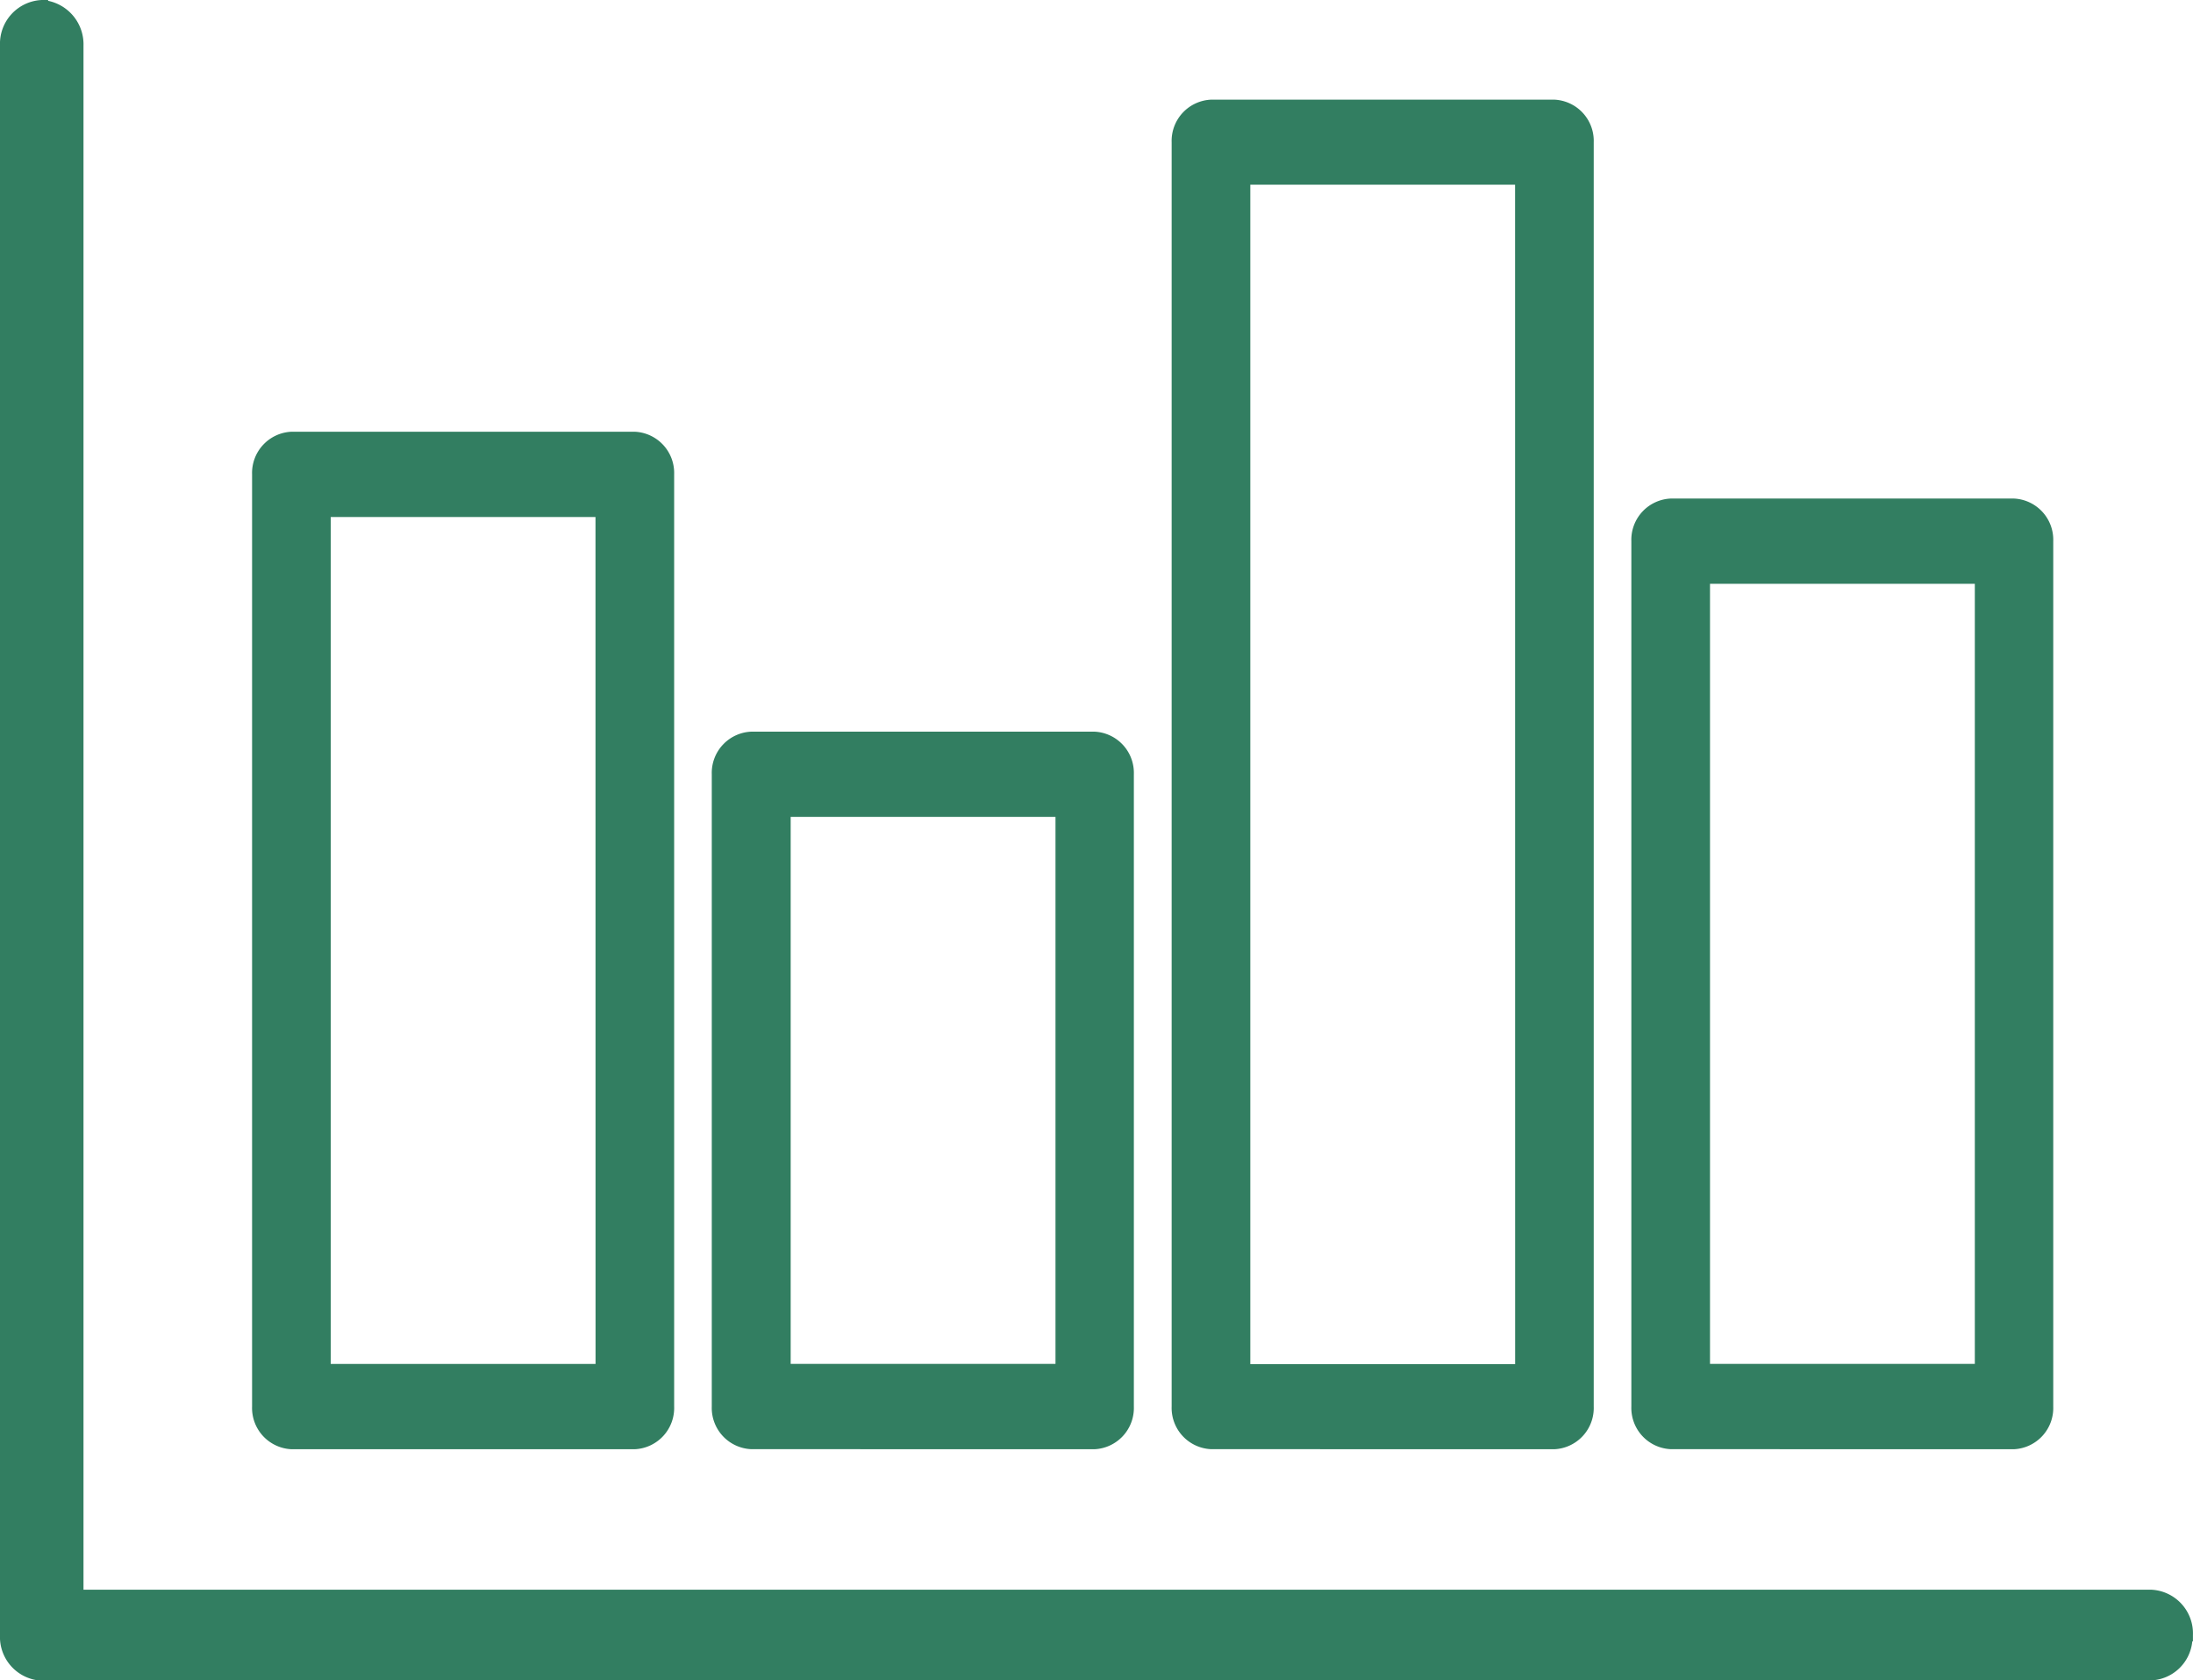
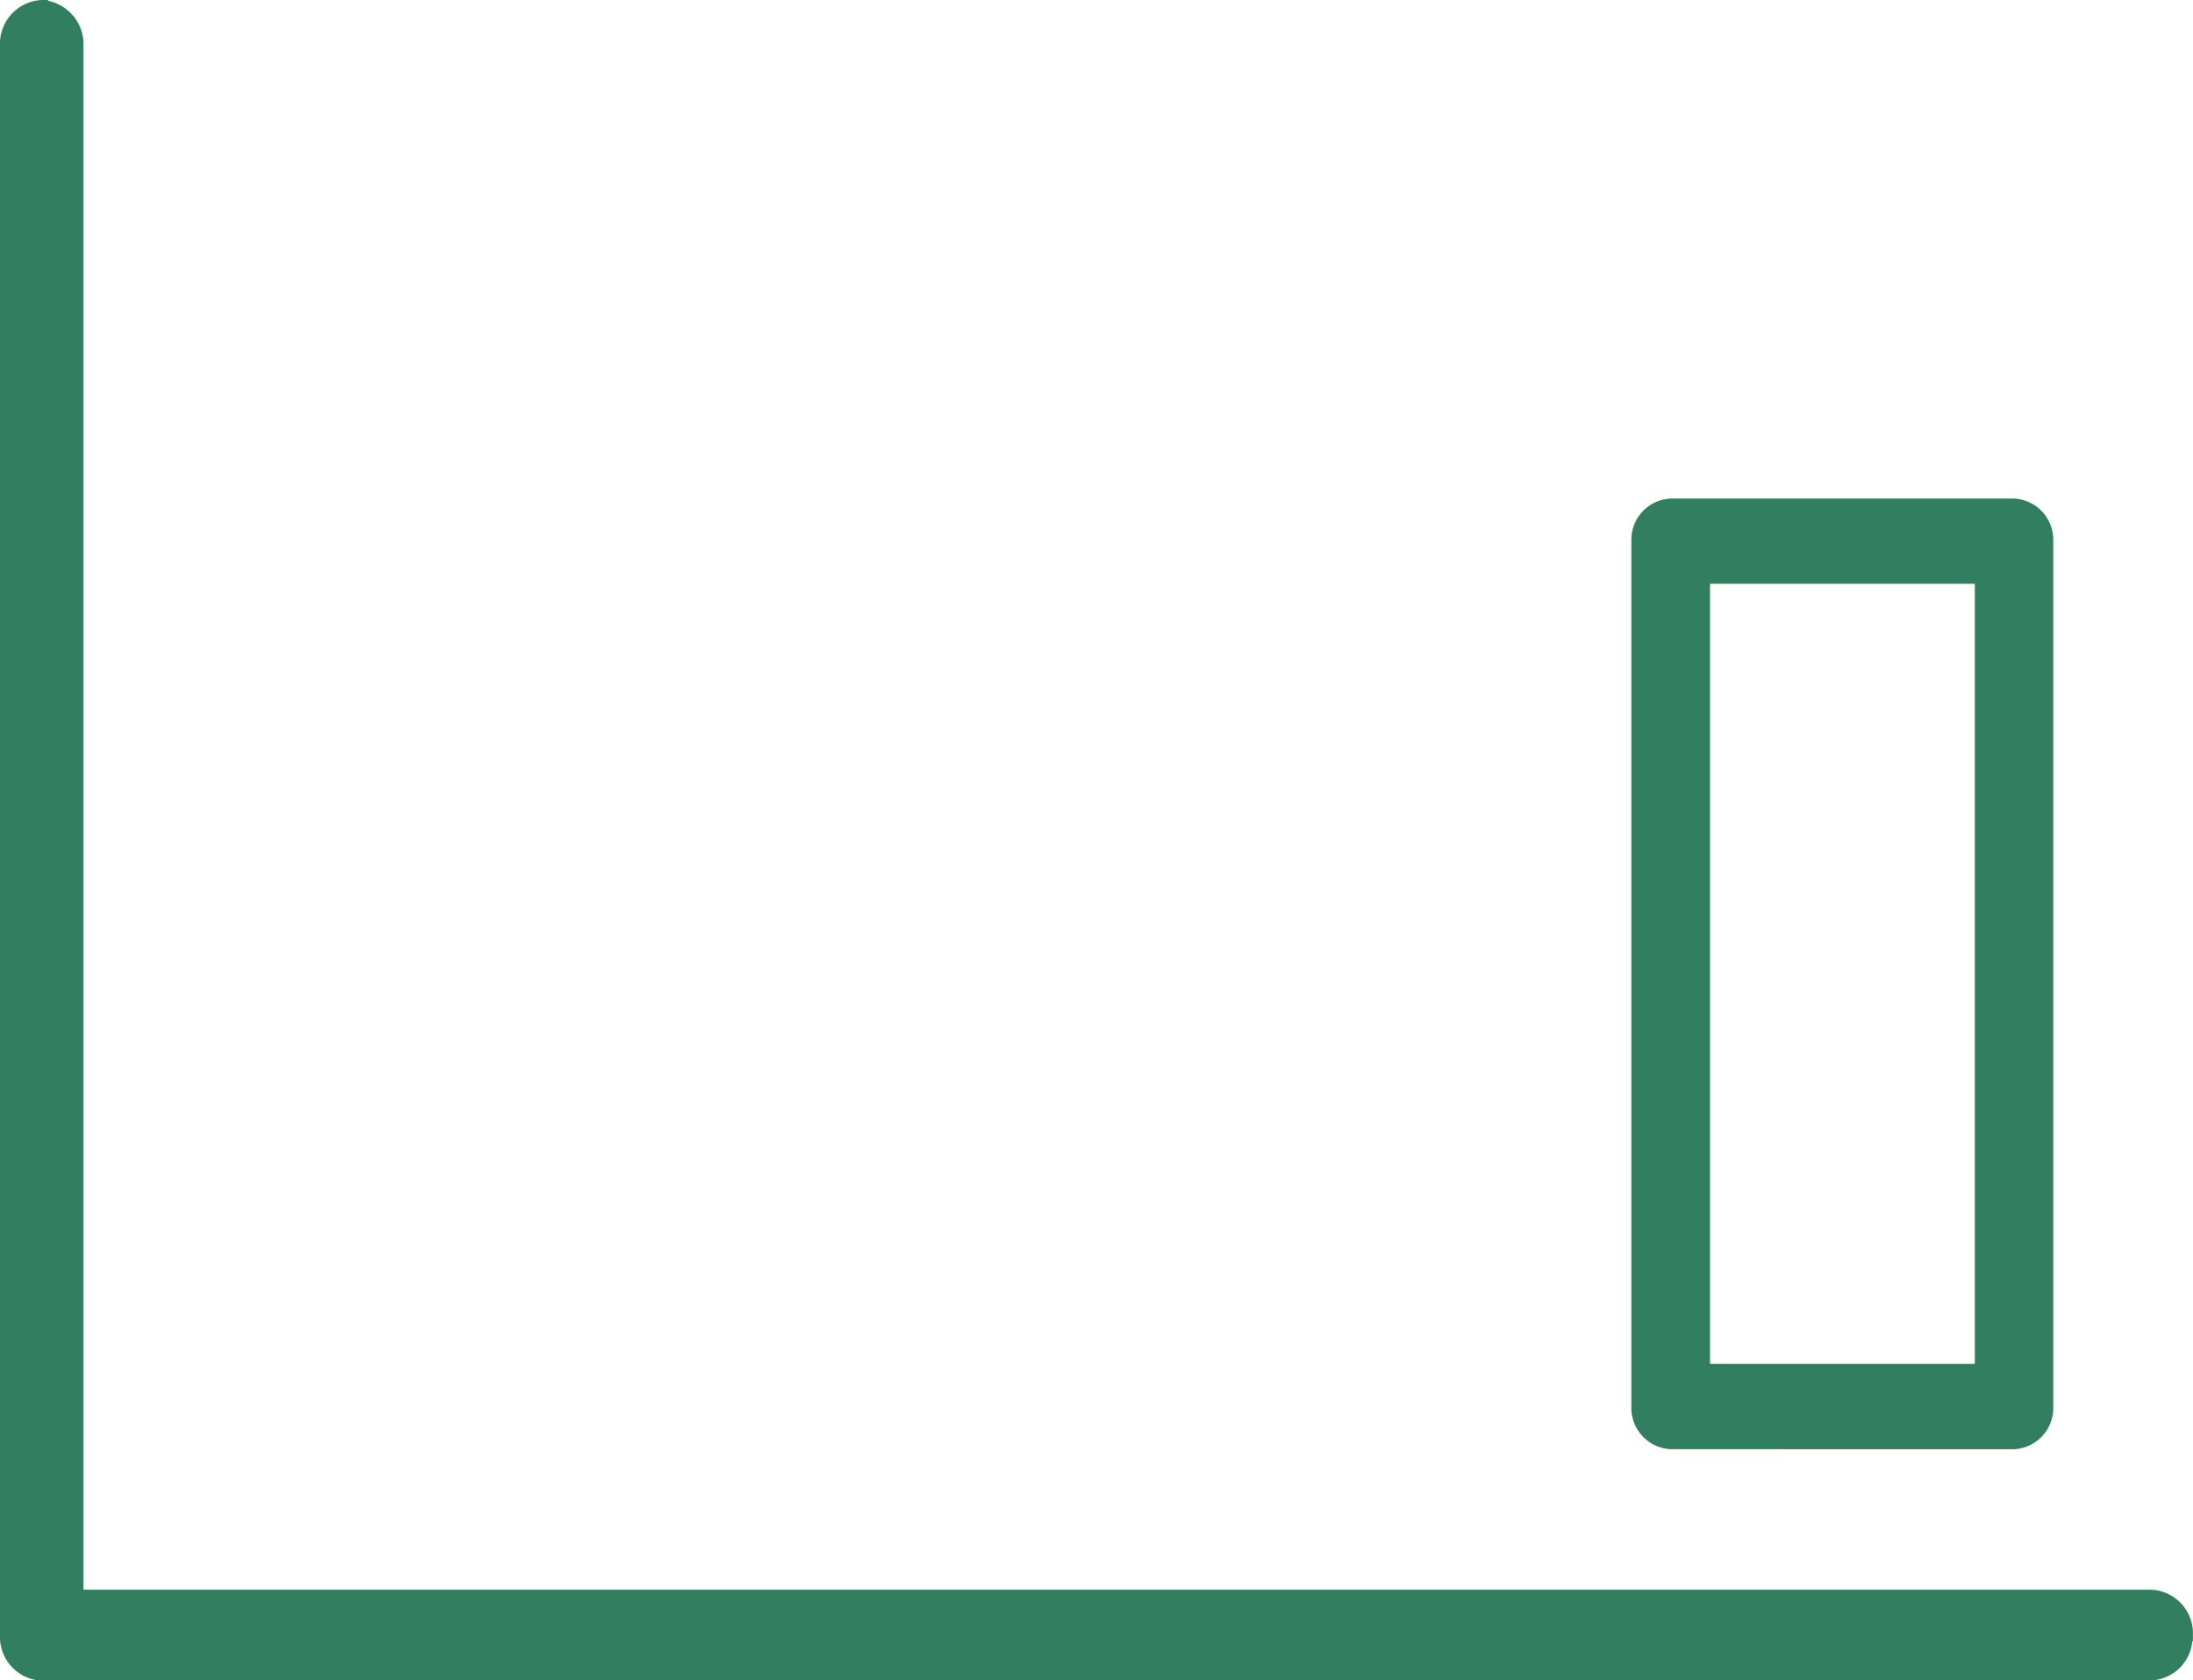
<svg xmlns="http://www.w3.org/2000/svg" width="37.191" height="28.495" viewBox="0 0 37.191 28.495">
  <defs>
    <clipPath id="clip-path">
      <rect id="長方形_3180" data-name="長方形 3180" width="37.191" height="28.495" fill="none" />
    </clipPath>
  </defs>
  <g id="グループ_8288" data-name="グループ 8288" transform="translate(0 0)">
    <g id="グループ_8287" data-name="グループ 8287" transform="translate(0 0)" clip-path="url(#clip-path)">
-       <path id="パス_17844" data-name="パス 17844" d="M8.657,30.938a.7.7,0,0,1-.667-.723V14.406a.7.7,0,0,1,.667-.722h5.824a.7.7,0,0,1,.667.722V30.215a.7.7,0,0,1-.667.723ZM13.814,15.13H9.324V29.492h4.491Z" transform="translate(-3.715 -6.363)" fill="#327e61" />
-       <path id="パス_17845" data-name="パス 17845" d="M23.229,35.357a.7.7,0,0,1-.667-.723V23.913a.7.7,0,0,1,.667-.723h5.824a.7.7,0,0,1,.667.723V34.635a.7.7,0,0,1-.667.723Zm5.162-10.722H23.9v9.276h4.491Z" transform="translate(-10.491 -10.783)" fill="#327e61" />
      <path id="パス_17846" data-name="パス 17846" d="M52.379,31.922a.7.7,0,0,1-.667-.723V16.525a.7.7,0,0,1,.667-.723H58.2a.7.7,0,0,1,.667.723V31.2a.7.7,0,0,1-.667.723Zm5.158-14.674H53.046V30.476h4.491Z" transform="translate(-24.046 -7.348)" fill="#327e61" />
-       <path id="パス_17847" data-name="パス 17847" d="M37.808,26.042a.7.7,0,0,1-.667-.723V3.881a.7.7,0,0,1,.667-.723h5.824a.7.7,0,0,1,.667.723V25.32a.7.7,0,0,1-.667.723ZM42.965,4.6H38.475V24.6h4.491Z" transform="translate(-17.271 -1.468)" fill="#327e61" />
      <path id="パス_17848" data-name="パス 17848" d="M.709,28.5A.742.742,0,0,1,0,27.726V.77A.742.742,0,0,1,.709,0H.816V.014a.753.753,0,0,1,.6.76V26.957H36.481a.742.742,0,0,1,.709.769v.107h-.011a.733.733,0,0,1-.7.662Z" transform="translate(0 0)" fill="#327e61" />
    </g>
  </g>
</svg>